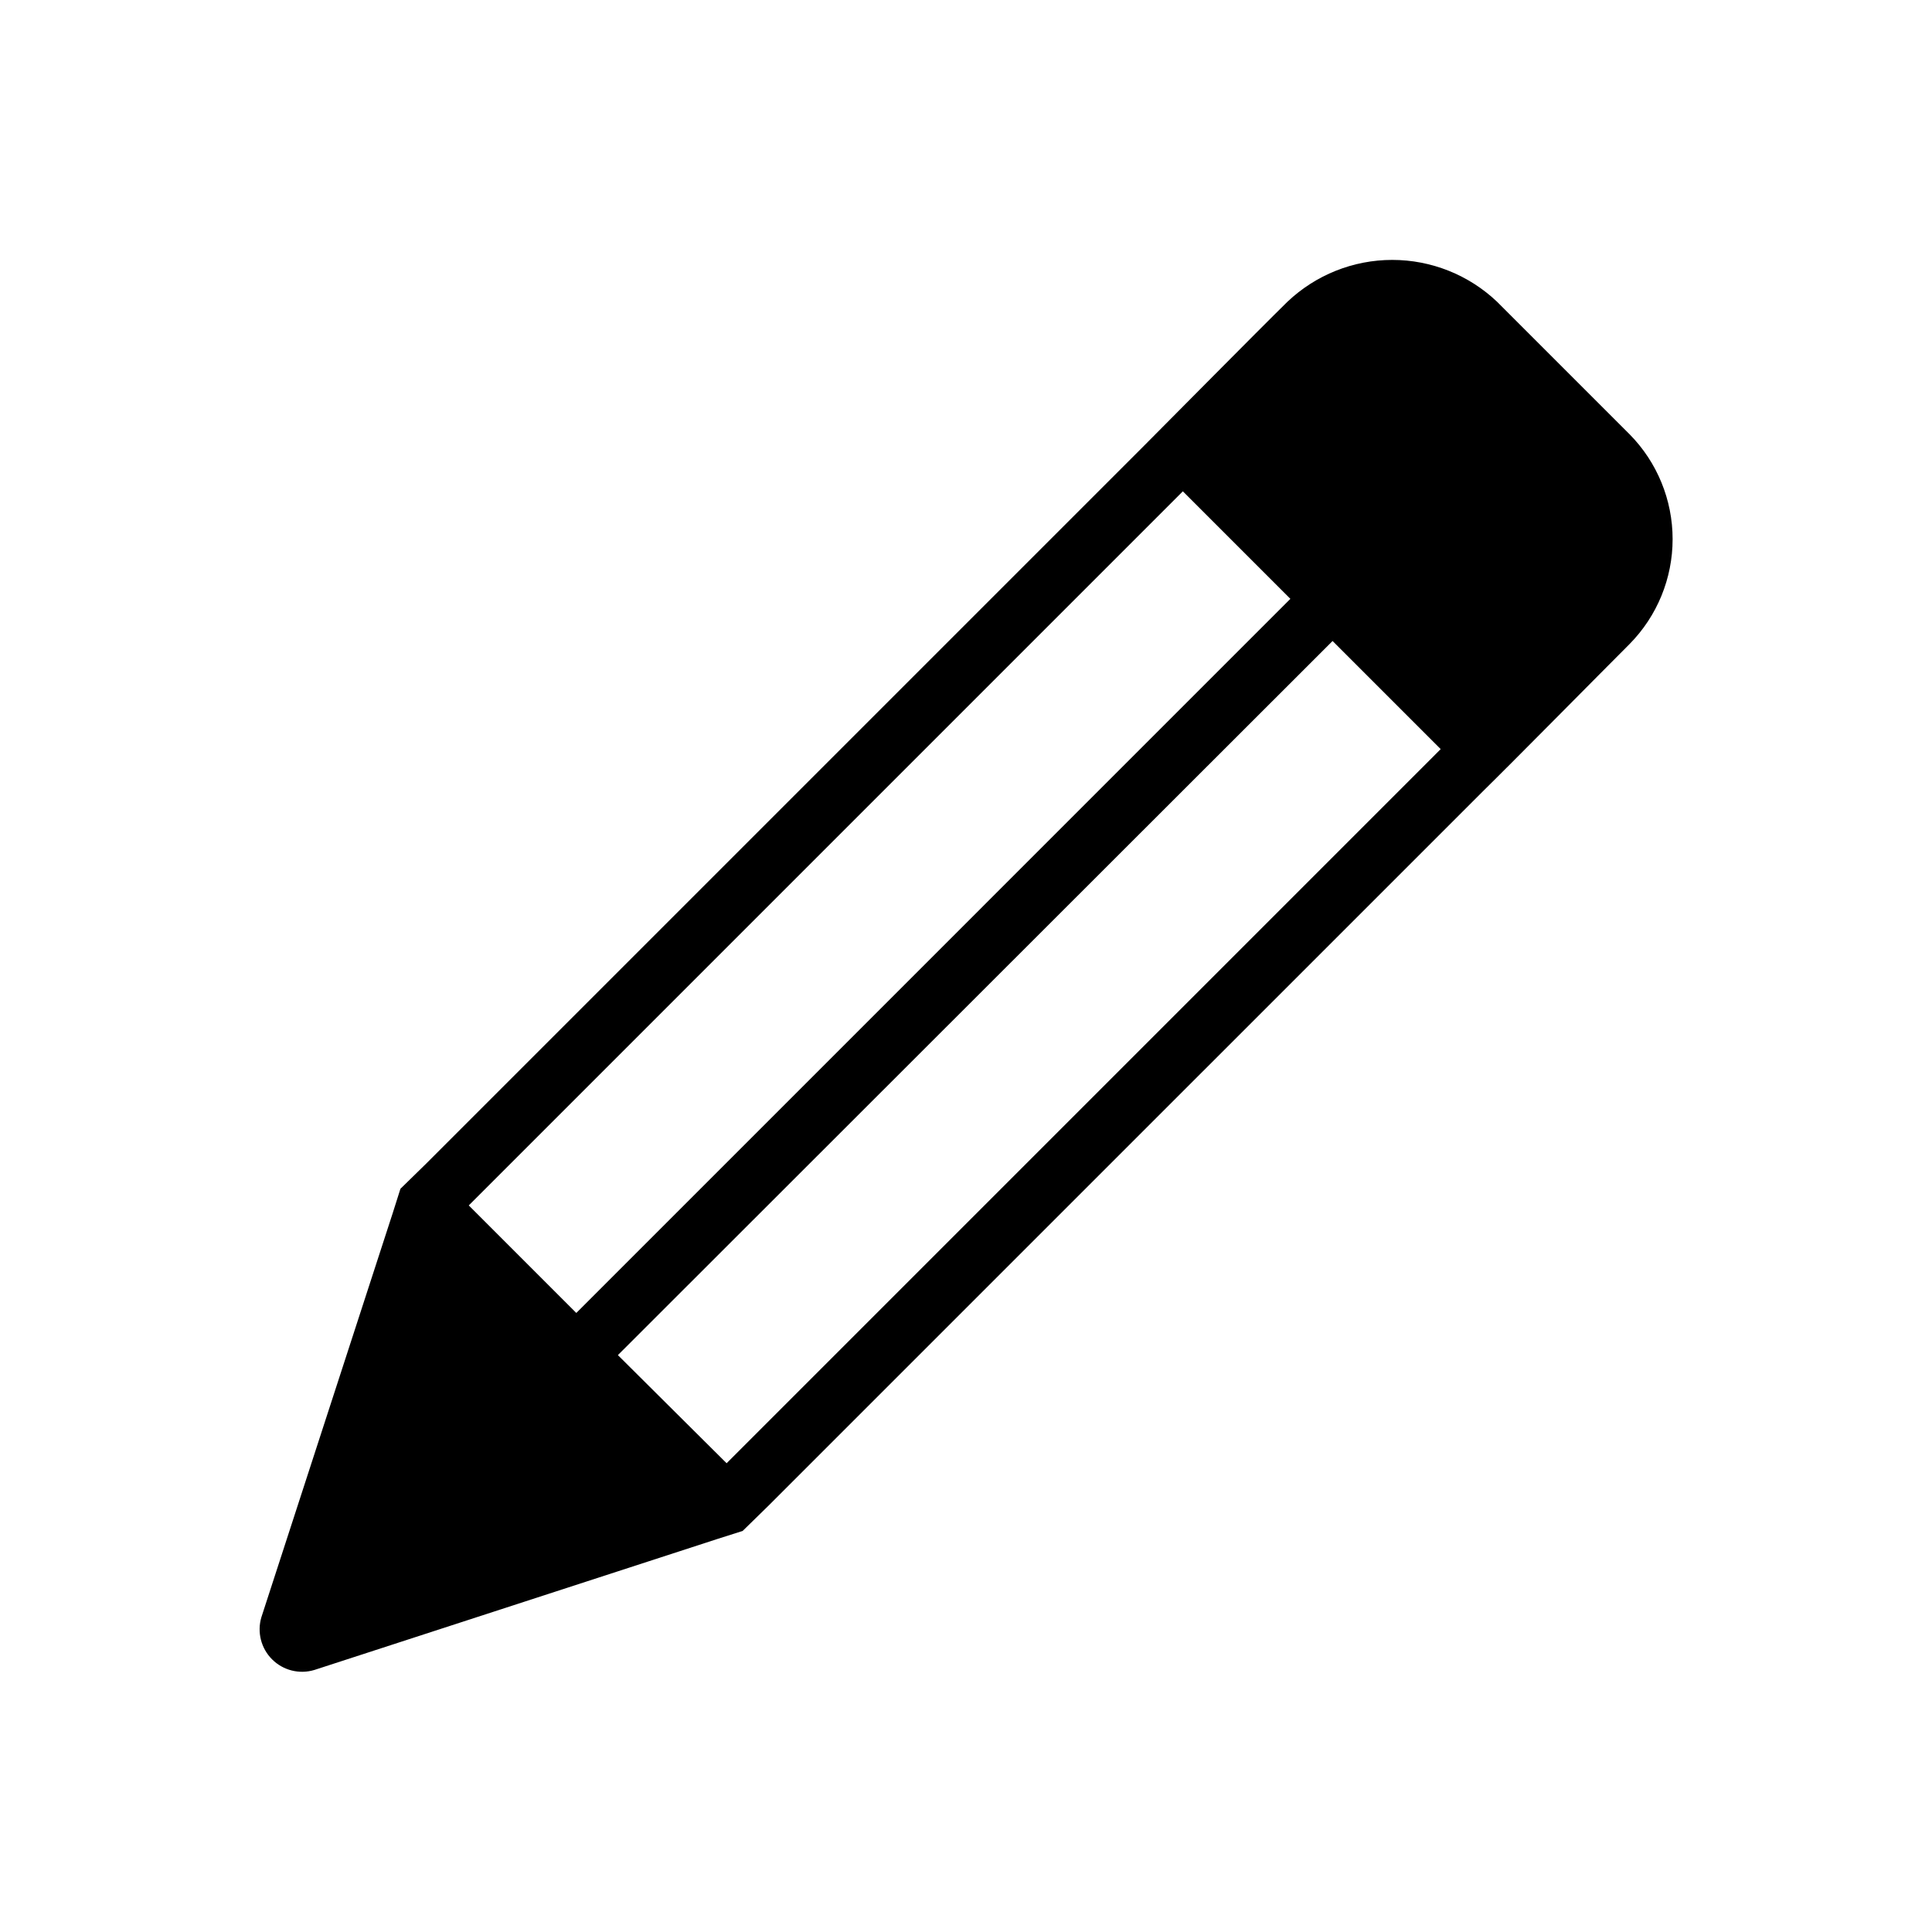
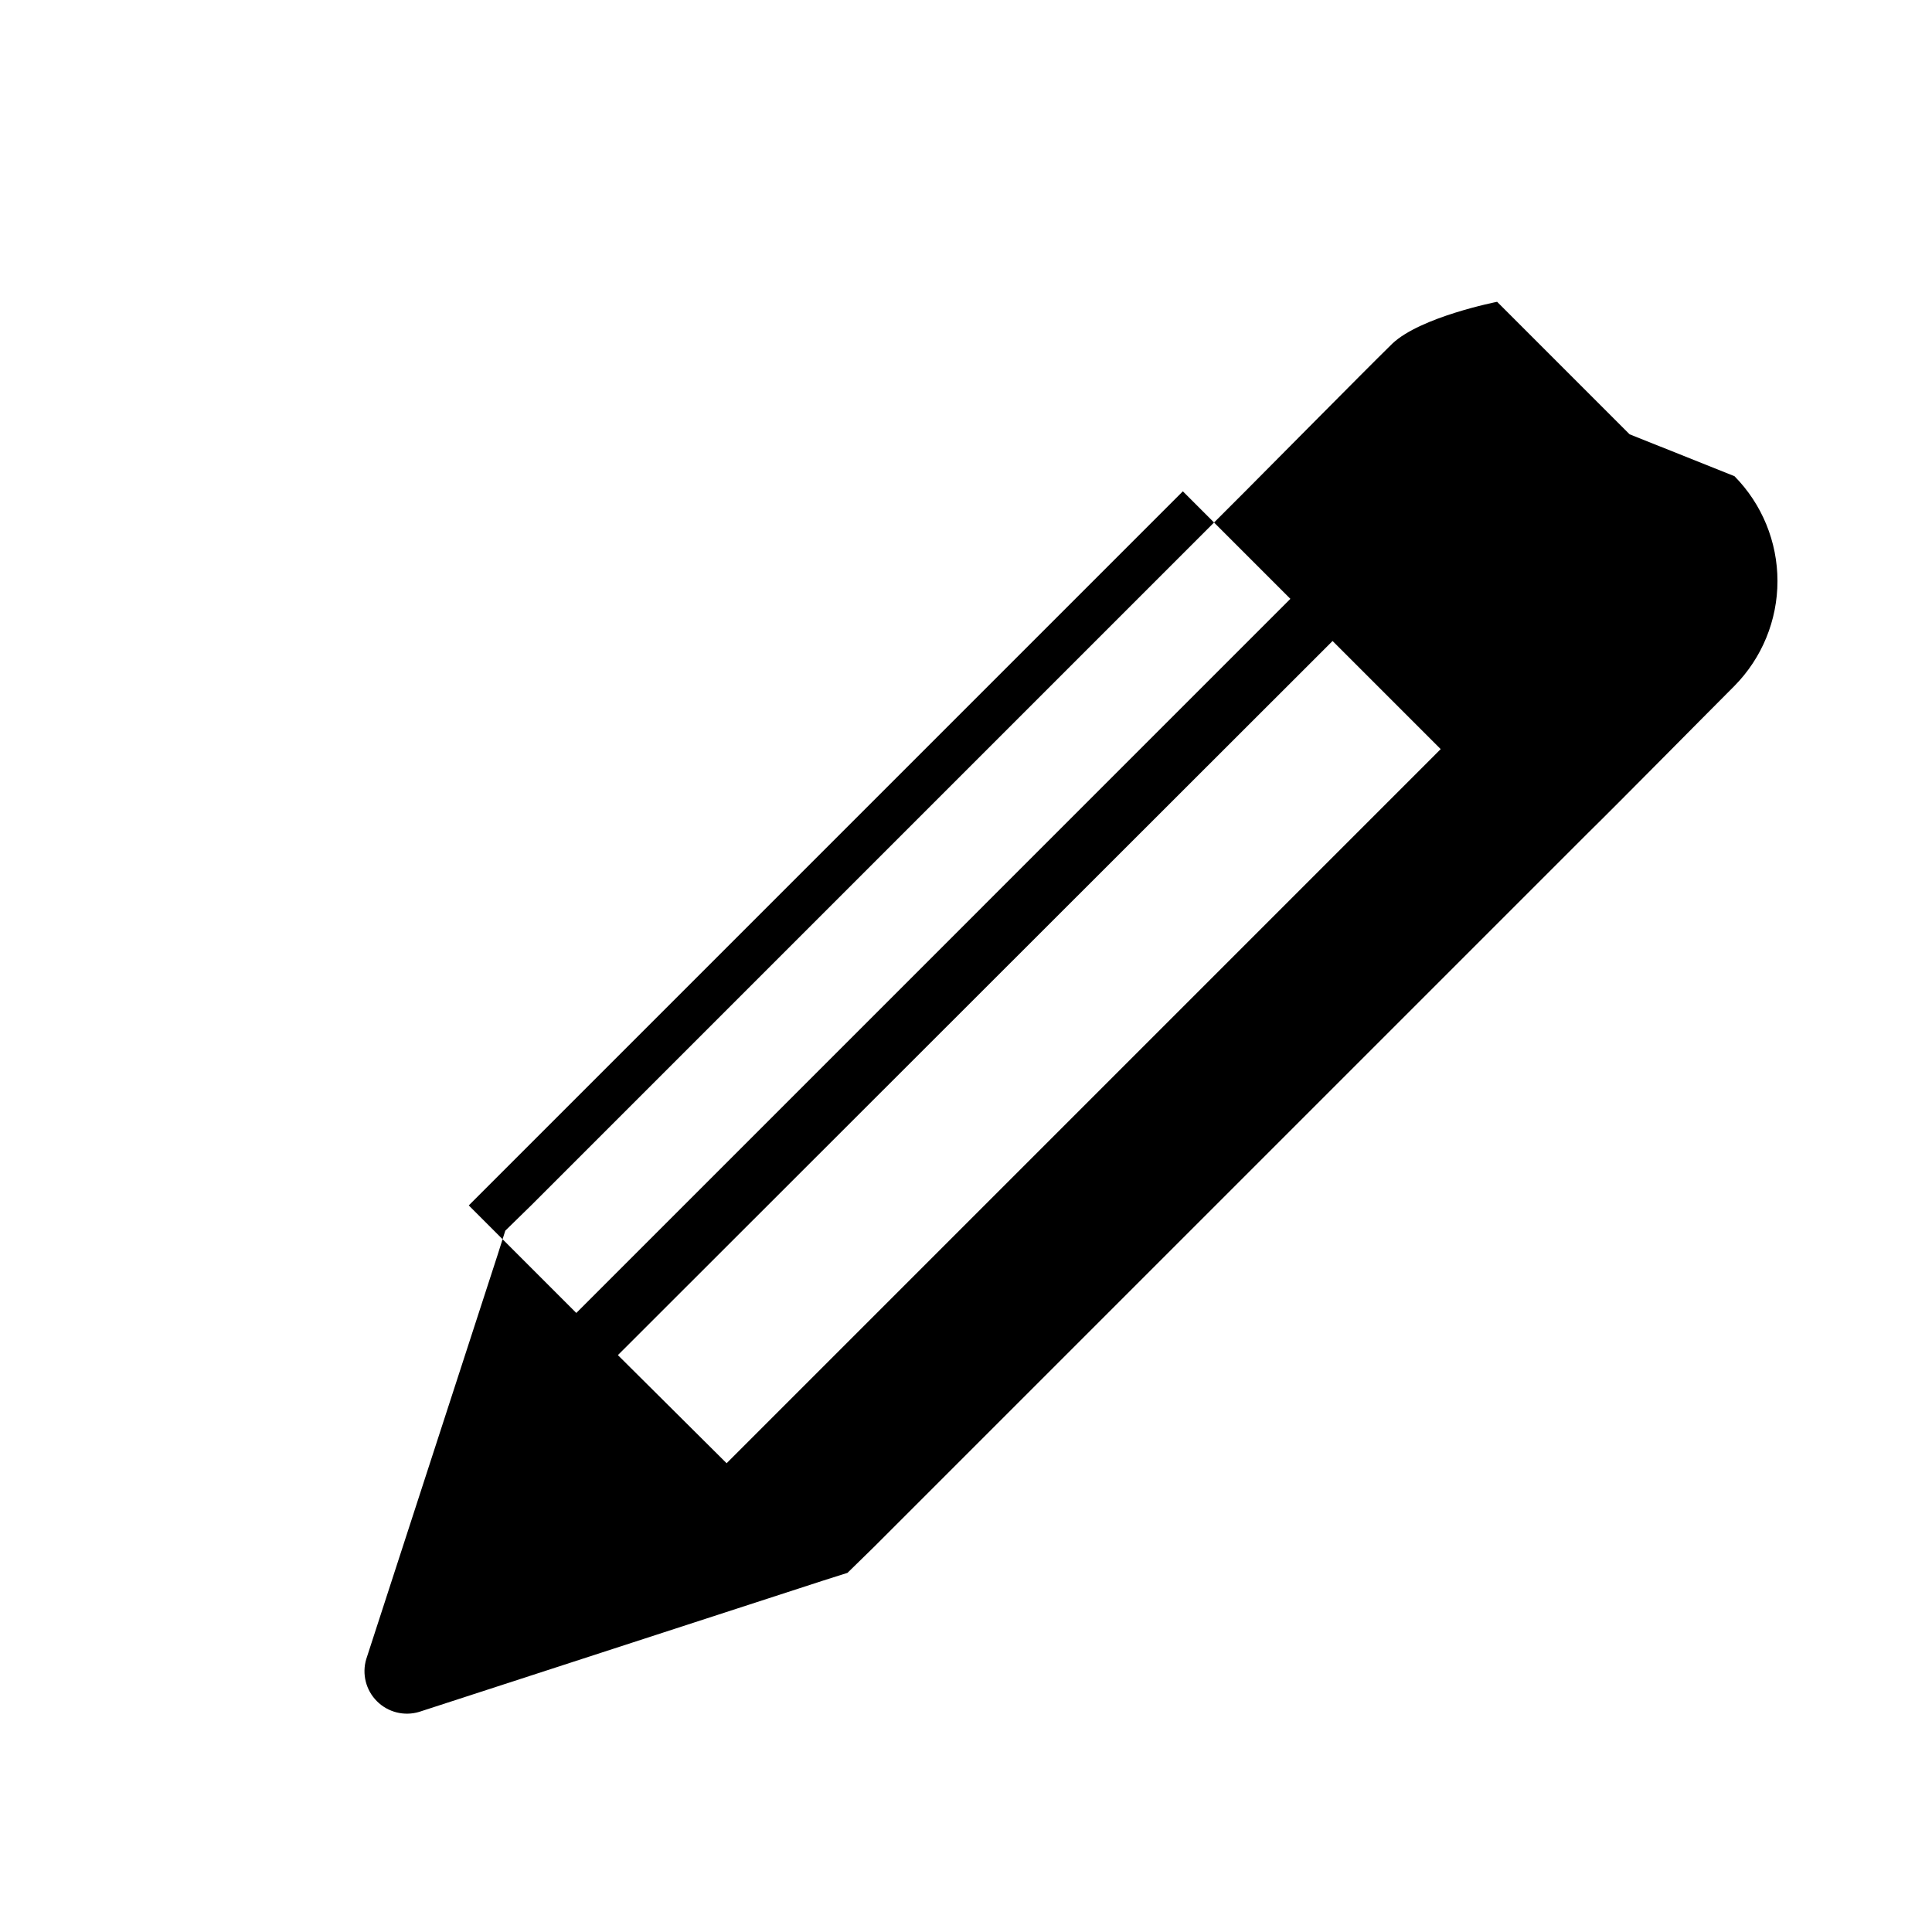
<svg xmlns="http://www.w3.org/2000/svg" fill="#000000" width="800px" height="800px" version="1.1" viewBox="144 144 512 512">
-   <path d="m575.86 259.09-35.109-35.109c-7.496-7.125-17.445-11.102-27.789-11.102s-20.289 3.977-27.789 11.102c-8.344 8.188-31.172 31.332-38.887 39.047l-189.24 189.24-6.926 6.769-2.047 6.453-34.793 107.06-0.004 0.004c-1.188 3.965-0.105 8.262 2.824 11.188 2.926 2.93 7.223 4.012 11.188 2.824l107.06-34.797 6.453-2.047 6.926-6.769 189.25-189.24c7.871-7.715 30.699-30.859 38.887-39.047 7.301-7.402 11.395-17.387 11.395-27.785 0-10.402-4.094-20.383-11.395-27.789zm-118.39 15.113 28.496 28.496-189.24 189.25-28.496-28.5zm-120.91 257.57-28.812-28.652 189.4-189.25 28.652 28.652z" />
+   <path d="m575.86 259.09-35.109-35.109s-20.289 3.977-27.789 11.102c-8.344 8.188-31.172 31.332-38.887 39.047l-189.24 189.24-6.926 6.769-2.047 6.453-34.793 107.06-0.004 0.004c-1.188 3.965-0.105 8.262 2.824 11.188 2.926 2.93 7.223 4.012 11.188 2.824l107.06-34.797 6.453-2.047 6.926-6.769 189.25-189.24c7.871-7.715 30.699-30.859 38.887-39.047 7.301-7.402 11.395-17.387 11.395-27.785 0-10.402-4.094-20.383-11.395-27.789zm-118.39 15.113 28.496 28.496-189.24 189.25-28.496-28.5zm-120.91 257.57-28.812-28.652 189.4-189.25 28.652 28.652z" />
</svg>